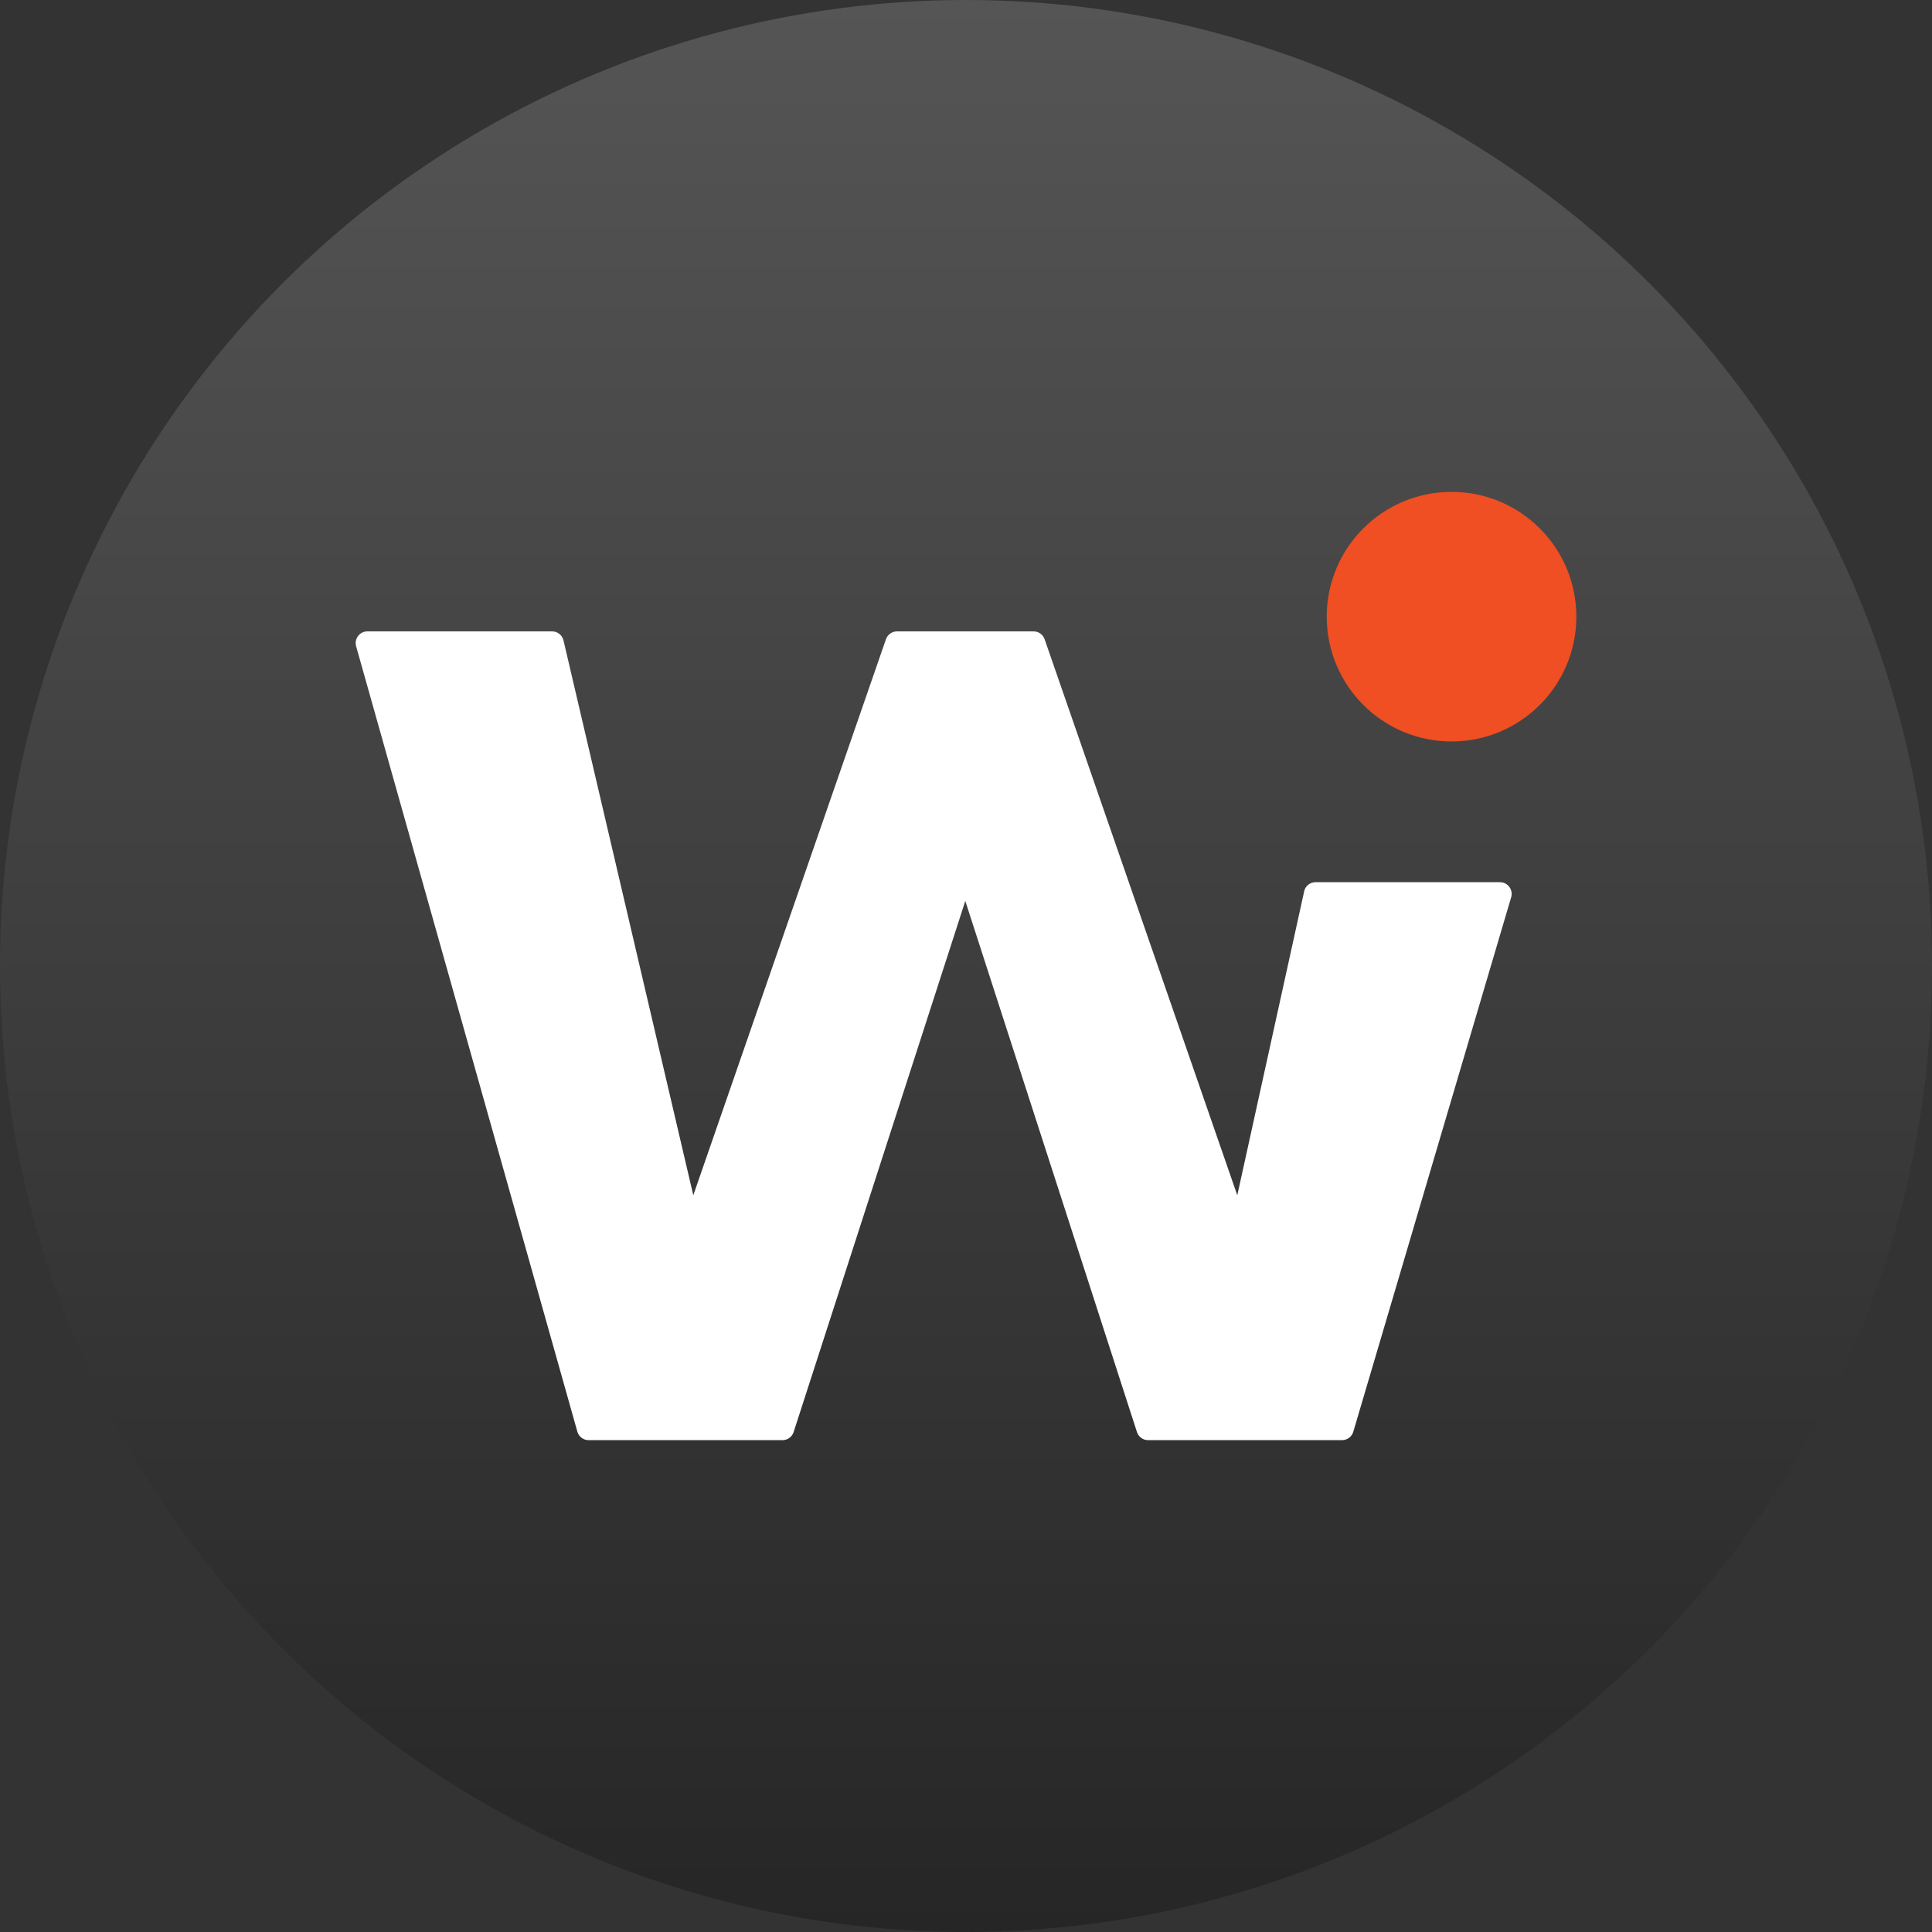
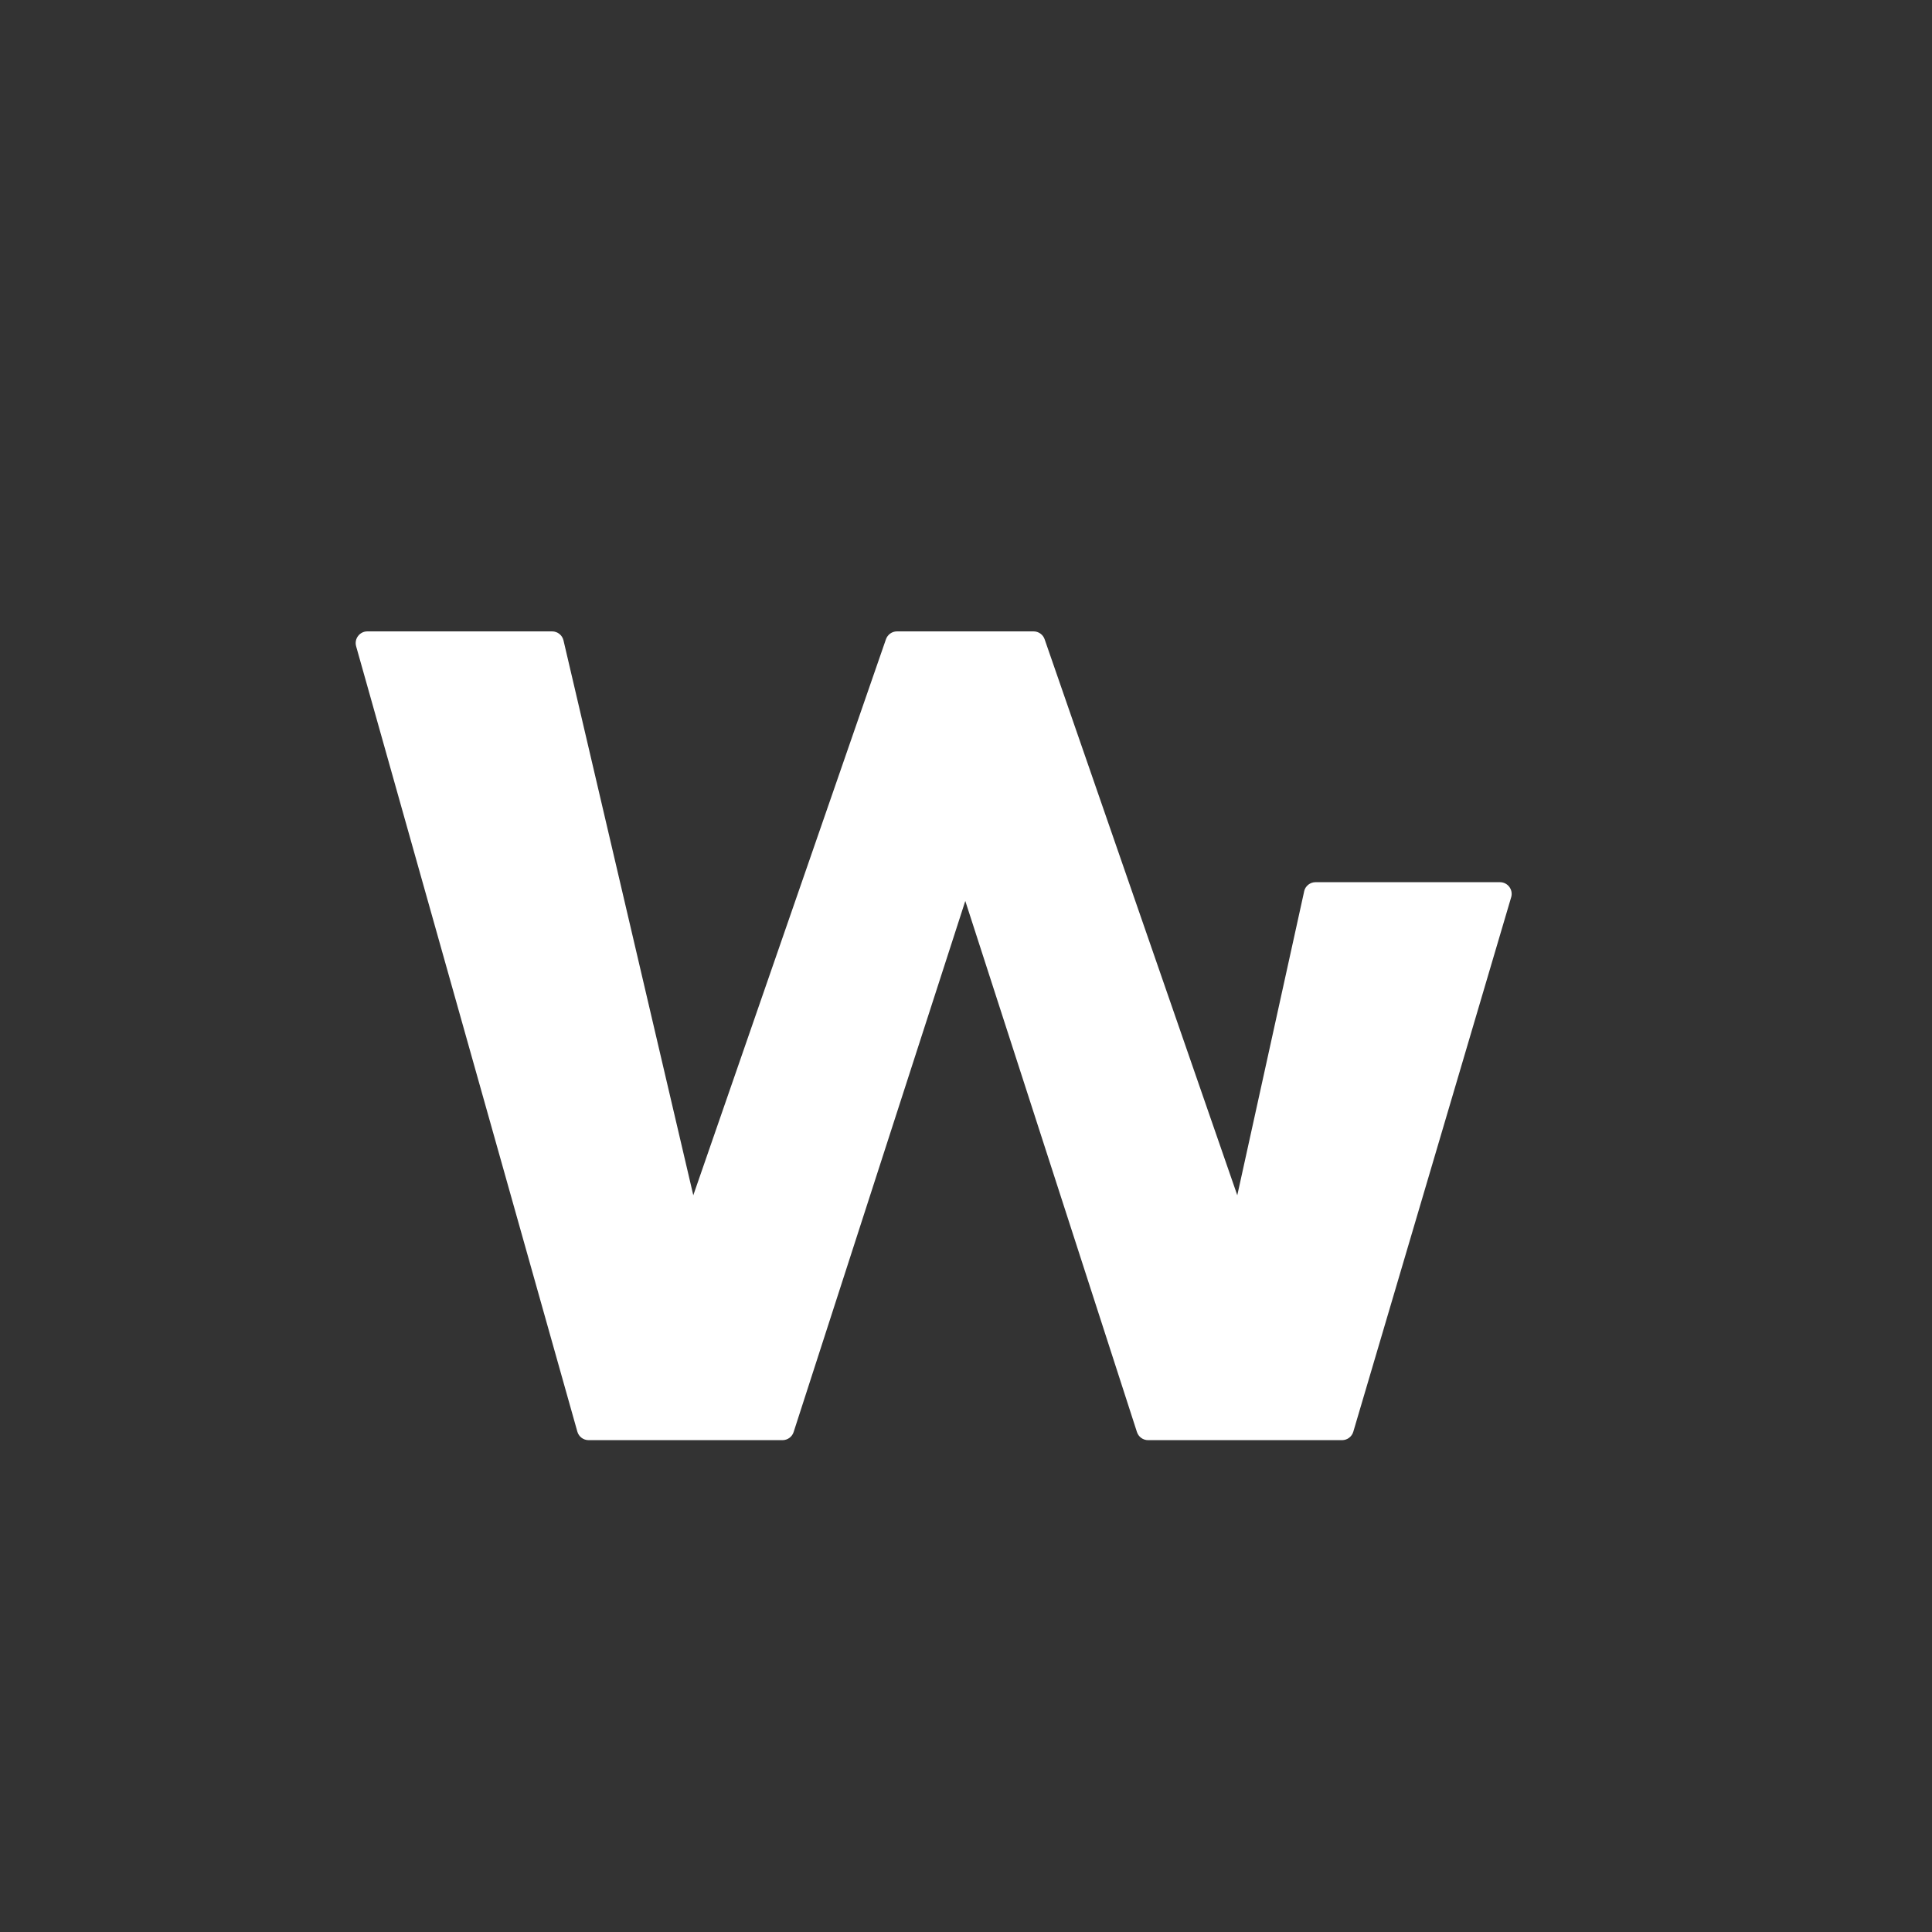
<svg xmlns="http://www.w3.org/2000/svg" id="Laag_1" data-name="Laag 1" viewBox="0 0 600 600">
  <rect x="0" y="0" width="600" height="600" fill="#333333" stroke="none" />
  <defs>
    <style>
      .cls-1 {
        fill: #fff;
      }

      .cls-2 {
        fill: #f04e23;
      }

      .cls-3 {
        fill: url(#Naamloos_verloop_7);
      }
    </style>
    <linearGradient id="Naamloos_verloop_7" data-name="Naamloos verloop 7" x1="300" y1="0" x2="300" y2="600" gradientUnits="userSpaceOnUse">
      <stop offset="0" stop-color="#555" />
      <stop offset="1" stop-color="#262626" />
    </linearGradient>
  </defs>
-   <circle class="cls-3" cx="300" cy="300" r="300" />
  <g>
    <path class="cls-1" d="M405.02,276.82l-20.77,94.38-59.83-172.67c-.51-1.47-1.89-2.45-3.44-2.45h-42.4c-1.55,0-2.93.98-3.44,2.45l-59.83,172.67-40.31-172.31c-.39-1.65-1.85-2.81-3.54-2.81h-57.36c-2.41,0-4.16,2.3-3.5,4.63l68.7,243.89c.44,1.57,1.87,2.65,3.5,2.65h60.21c1.58,0,2.98-1.02,3.46-2.52l53.31-164.93,53.31,164.93c.49,1.5,1.88,2.52,3.46,2.52h60.24c1.61,0,3.03-1.06,3.49-2.61l49.03-166c.69-2.33-1.06-4.67-3.49-4.67h-57.26c-1.71,0-3.19,1.19-3.56,2.86Z" />
-     <circle class="cls-2" cx="450.79" cy="191.51" r="38.76" />
  </g>
</svg>